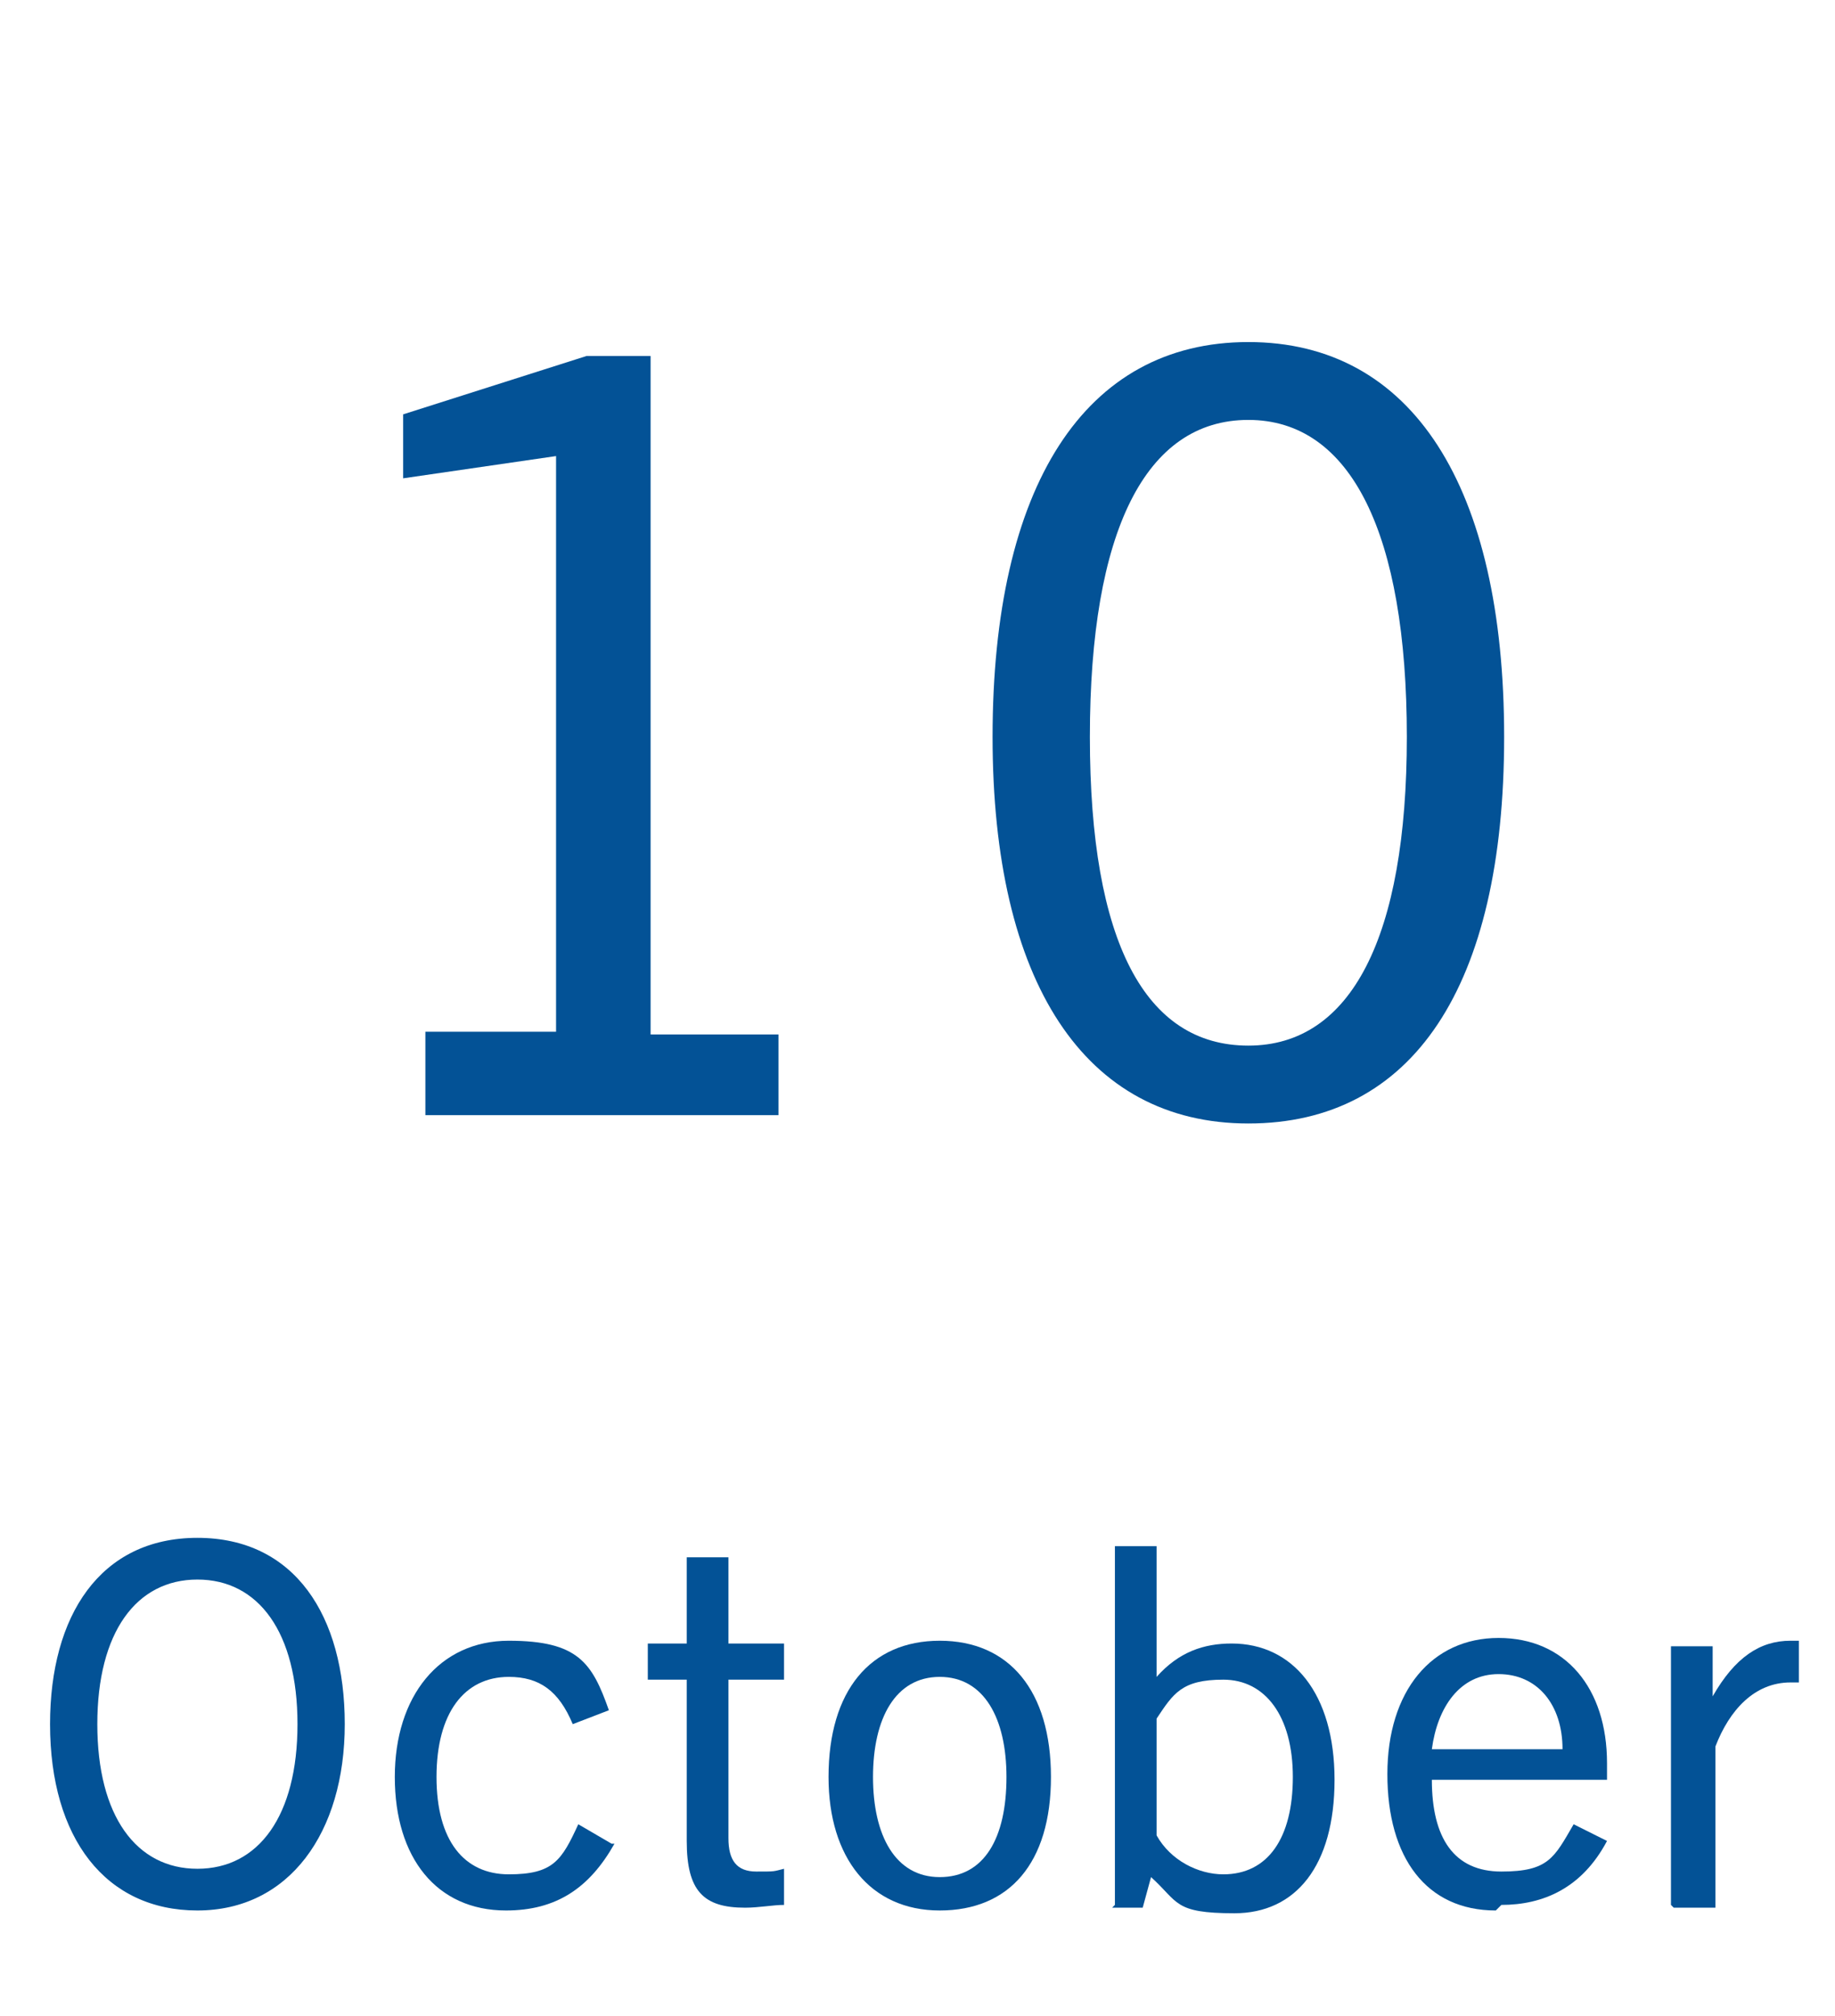
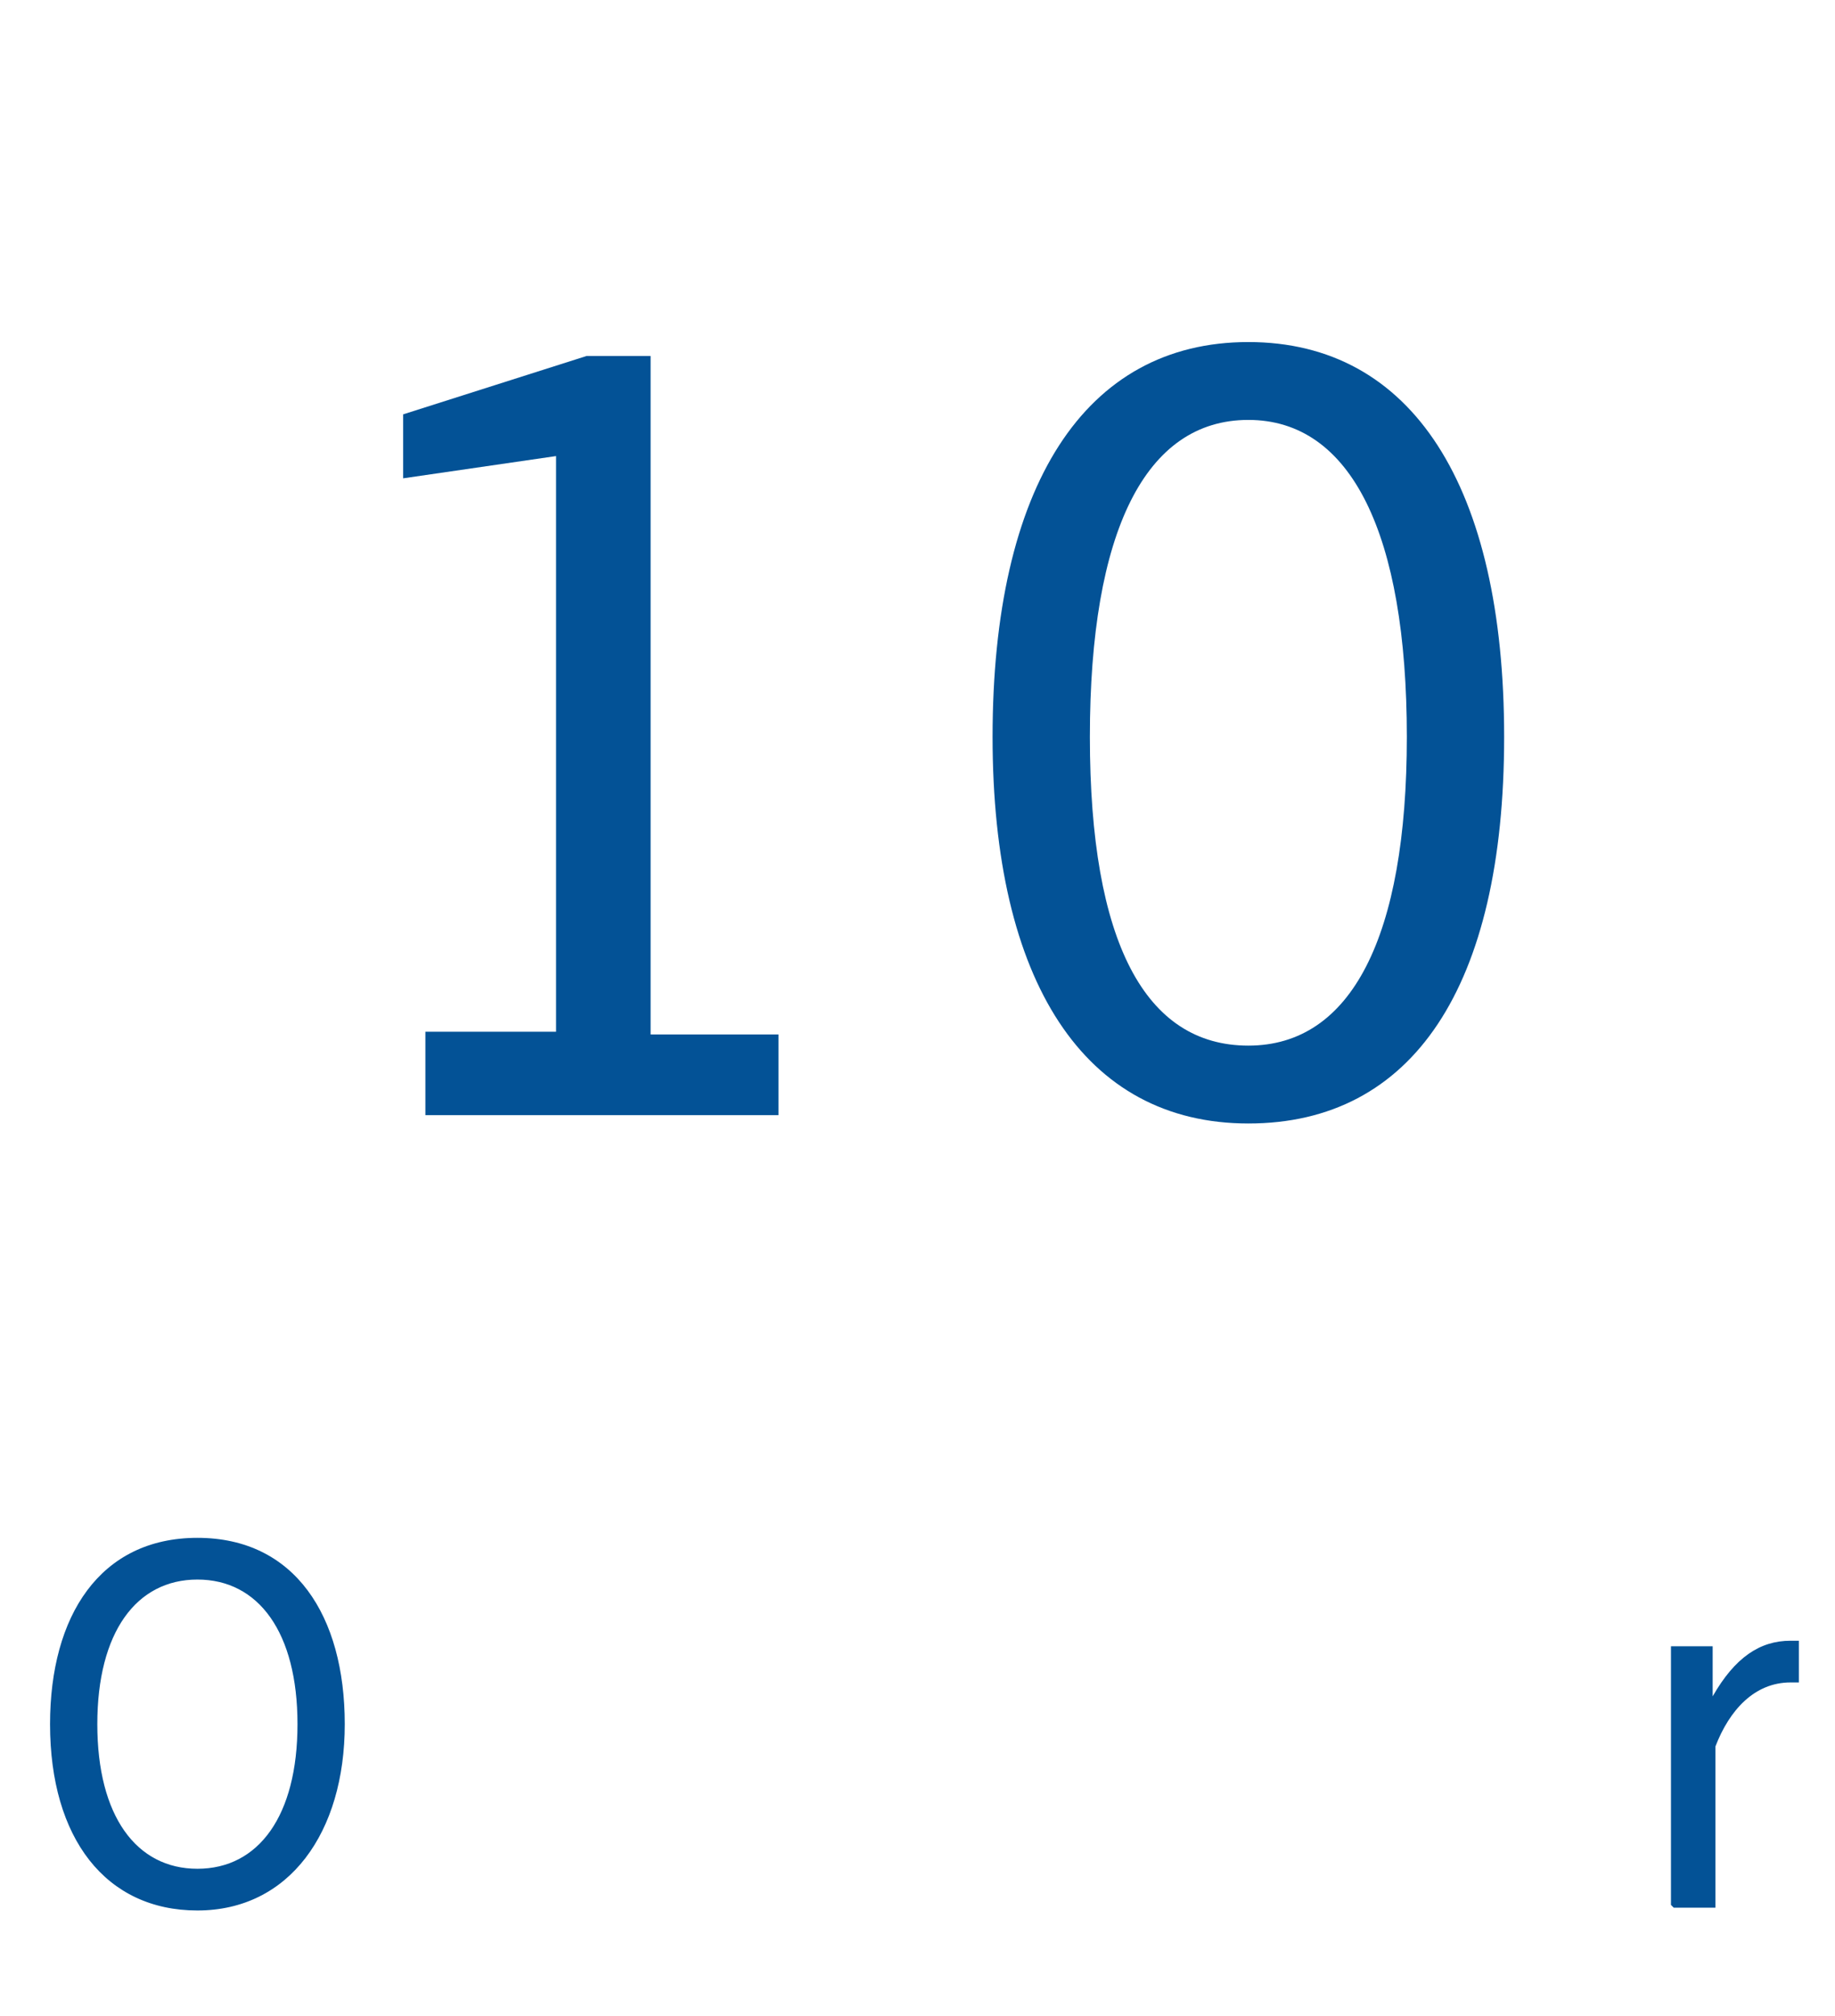
<svg xmlns="http://www.w3.org/2000/svg" id="_レイヤー_1" data-name="レイヤー_1" version="1.1" viewBox="0 0 66 72.5">
  <defs>
    <style>
      .st0 {
        fill: #035296;
      }
    </style>
  </defs>
  <path class="st0" d="M15.3,40v-2.9h4.7v-20.7l-5.5.8v-2.3l6.6-2.1h2.3v24.4h4.6v2.9h-12.7Z" />
  <path class="st0" d="M35.7,26.5c0-9,3.3-14.2,9.2-14.2s9.2,5.2,9.2,14.2-3.3,13.9-9.2,13.9-9.2-5.1-9.2-13.9ZM50.6,26.5c0-7.3-2-11.4-5.7-11.4s-5.7,4-5.7,11.4,2,11.1,5.7,11.1,5.7-3.9,5.7-11.1Z" />
  <path class="st0" d="M1.8,62c0-3.9,1.8-6.7,5.3-6.7s5.3,2.8,5.3,6.7-2,6.7-5.3,6.7-5.3-2.6-5.3-6.7ZM10.7,62c0-3.3-1.4-5.2-3.6-5.2s-3.6,1.9-3.6,5.2,1.4,5.2,3.6,5.2,3.6-1.9,3.6-5.2Z" />
-   <path class="st0" d="M22.1,66.3c-.9,1.6-2.1,2.4-3.9,2.4-2.5,0-4-1.9-4-4.8s1.6-4.9,4.1-4.9,3,.8,3.6,2.5l-1.3.5c-.5-1.2-1.2-1.7-2.3-1.7-1.6,0-2.6,1.3-2.6,3.6s1,3.5,2.6,3.5,1.9-.5,2.5-1.8l1.2.7Z" />
-   <path class="st0" d="M28.2,68.5c-.4,0-.9.1-1.4.1-1.5,0-2.1-.6-2.1-2.4v-5.8h-1.4v-1.3h1.4v-3.1h1.5v3.1h2v1.3h-2v5.7c0,.8.3,1.2,1,1.2s.6,0,1-.1v1.3Z" />
-   <path class="st0" d="M29.8,63.9c0-3.1,1.5-4.9,4-4.9s4,1.8,4,4.9-1.5,4.8-4,4.8-4-1.9-4-4.8ZM36.2,63.9c0-2.1-.8-3.6-2.4-3.6s-2.4,1.5-2.4,3.6.8,3.6,2.4,3.6,2.4-1.4,2.4-3.6Z" />
-   <path class="st0" d="M40.1,68.5v-12.9h1.5v4.7c.8-.9,1.7-1.2,2.7-1.2,2.2,0,3.7,1.8,3.7,4.9s-1.4,4.8-3.6,4.8-2-.4-3-1.3l-.3,1.1h-1.1ZM41.6,66c.5.9,1.5,1.4,2.4,1.4,1.6,0,2.5-1.3,2.5-3.5s-1-3.5-2.5-3.5-1.8.5-2.4,1.4v4.2Z" />
-   <path class="st0" d="M53.8,68.7c-2.5,0-3.9-1.9-3.9-4.9s1.6-4.9,4-4.9,3.9,1.8,3.9,4.5,0,.3,0,.6h-6.3c0,2.1.8,3.3,2.5,3.3s1.9-.5,2.6-1.7l1.2.6c-.9,1.7-2.3,2.3-3.8,2.3ZM51.4,62.9h4.8c0-1.6-.9-2.7-2.3-2.7s-2.2,1.2-2.4,2.7Z" />
  <path class="st0" d="M60.1,68.5v-9.3h1.5v1.8c.8-1.4,1.7-2,2.8-2s.2,0,.3,0v1.5c-.1,0-.3,0-.3,0-1.3,0-2.2,1-2.7,2.3v5.8h-1.5Z" />
</svg>